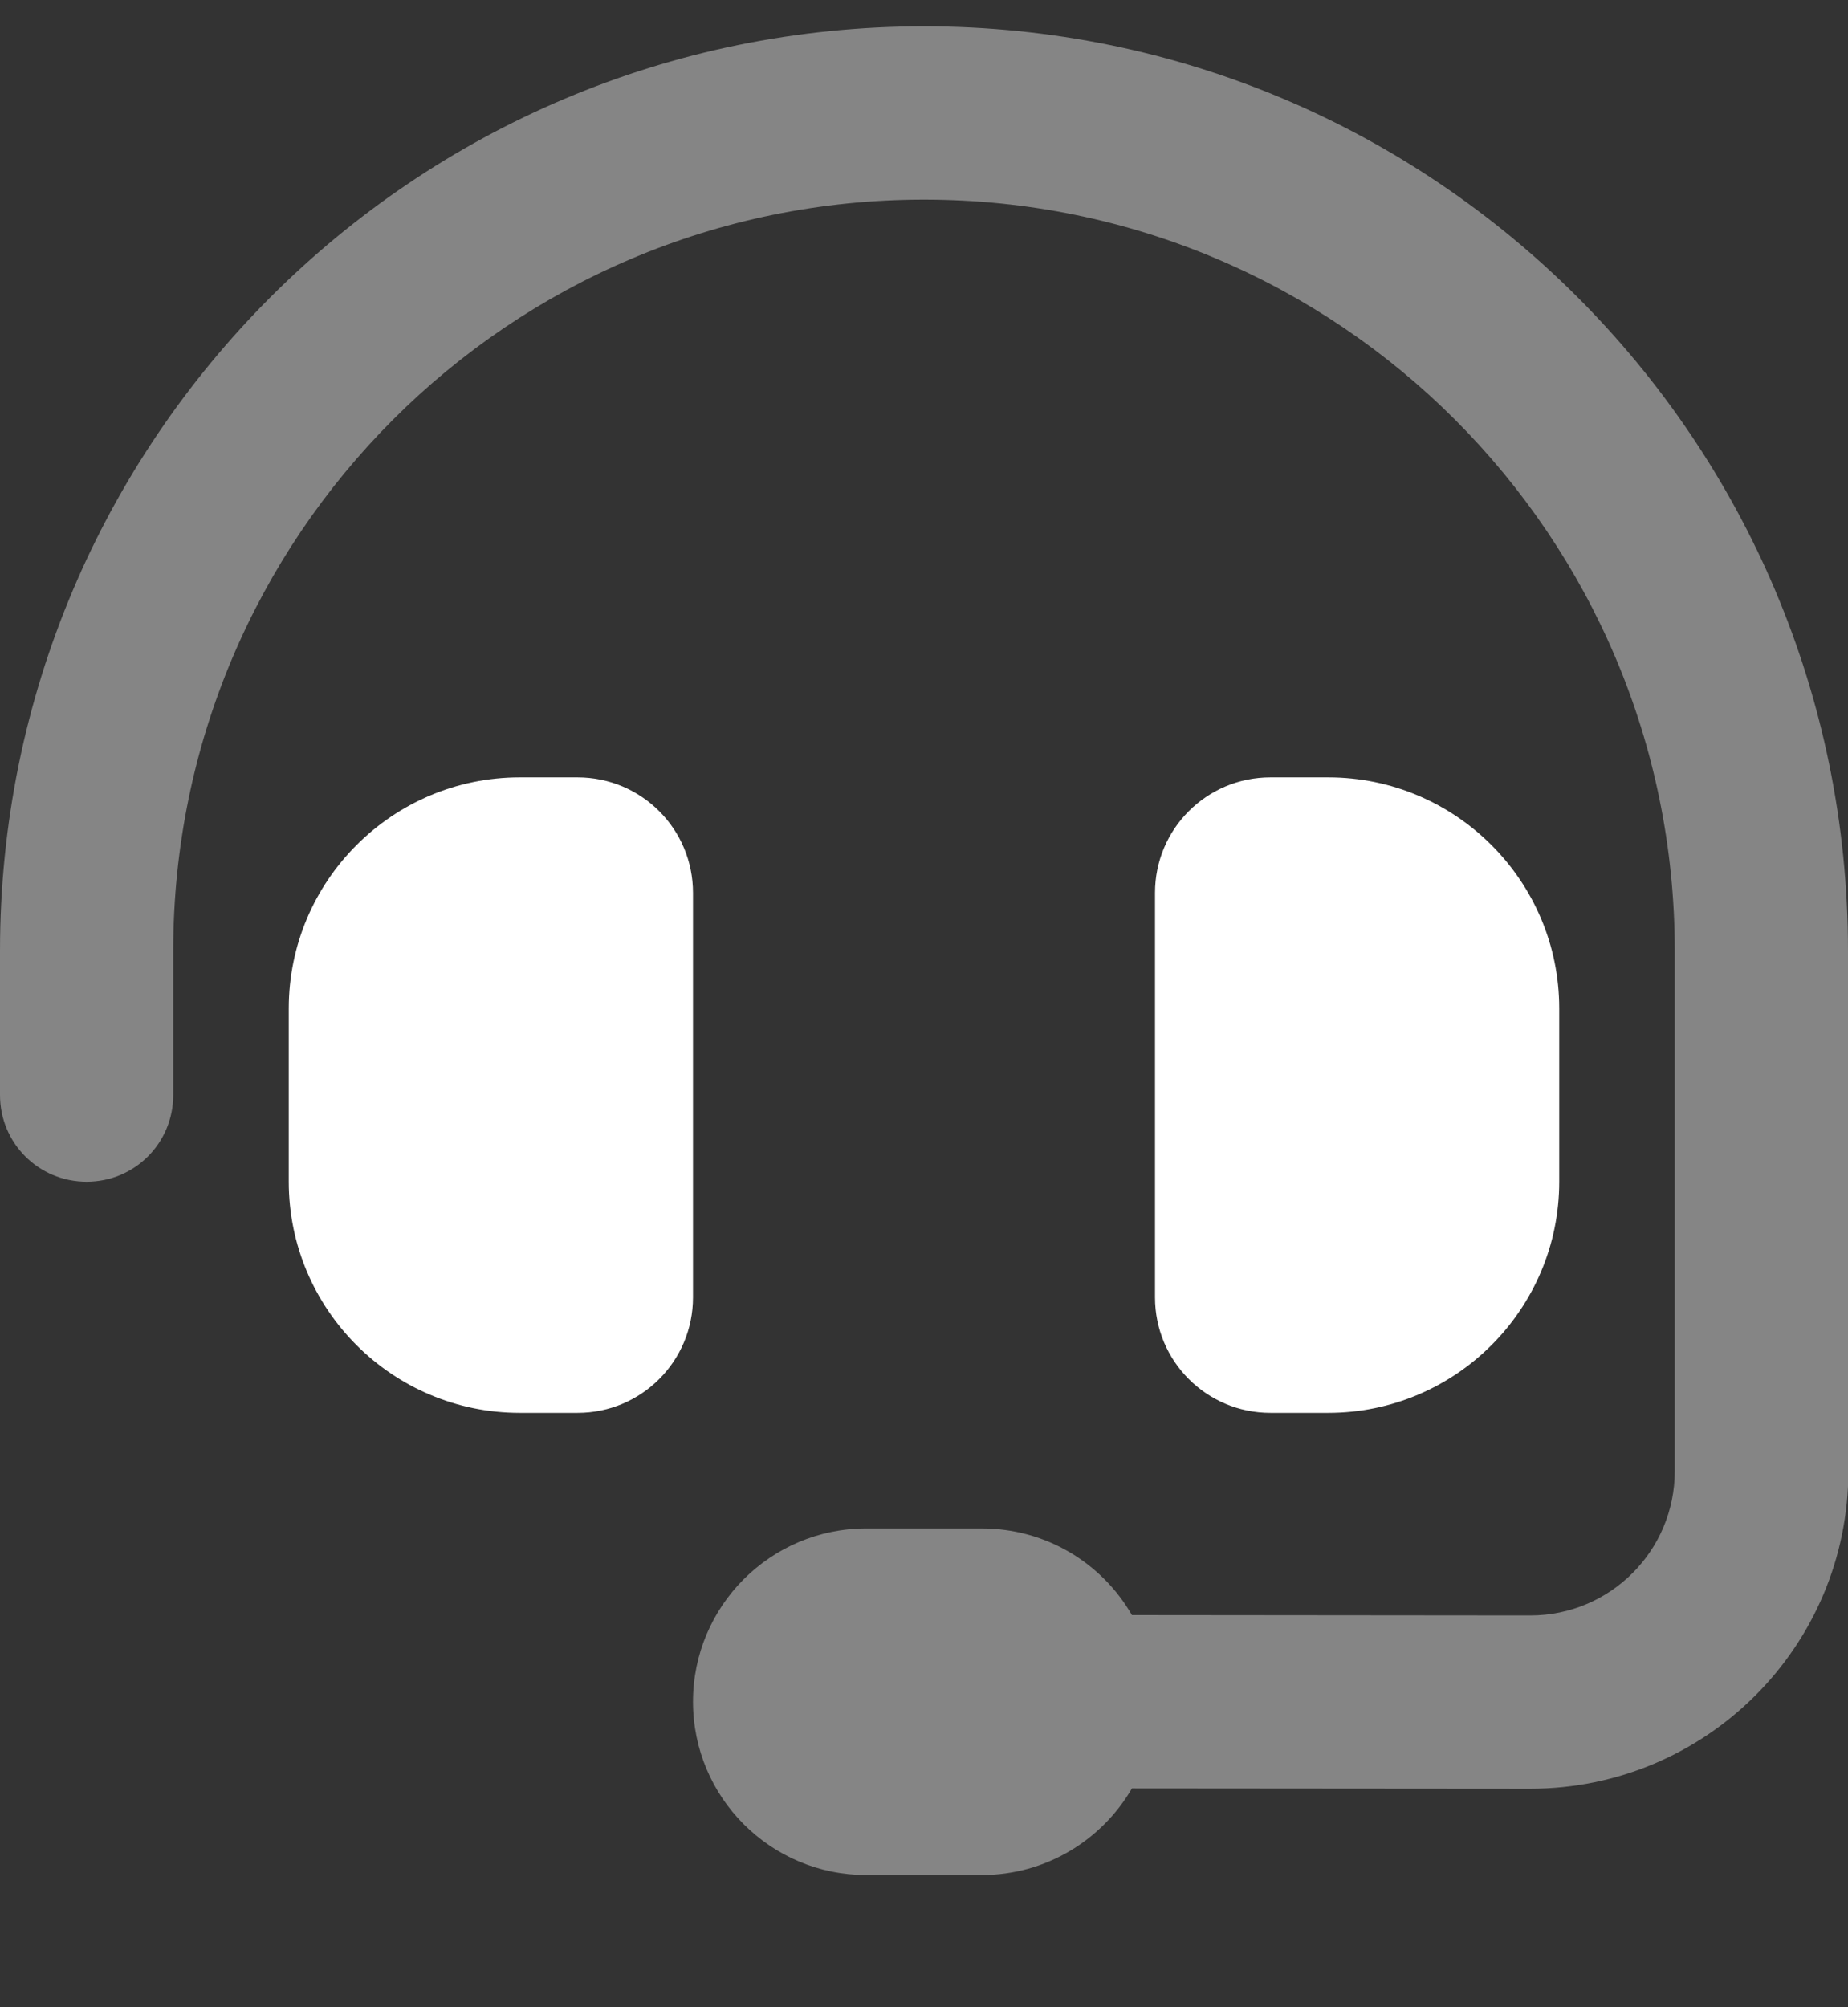
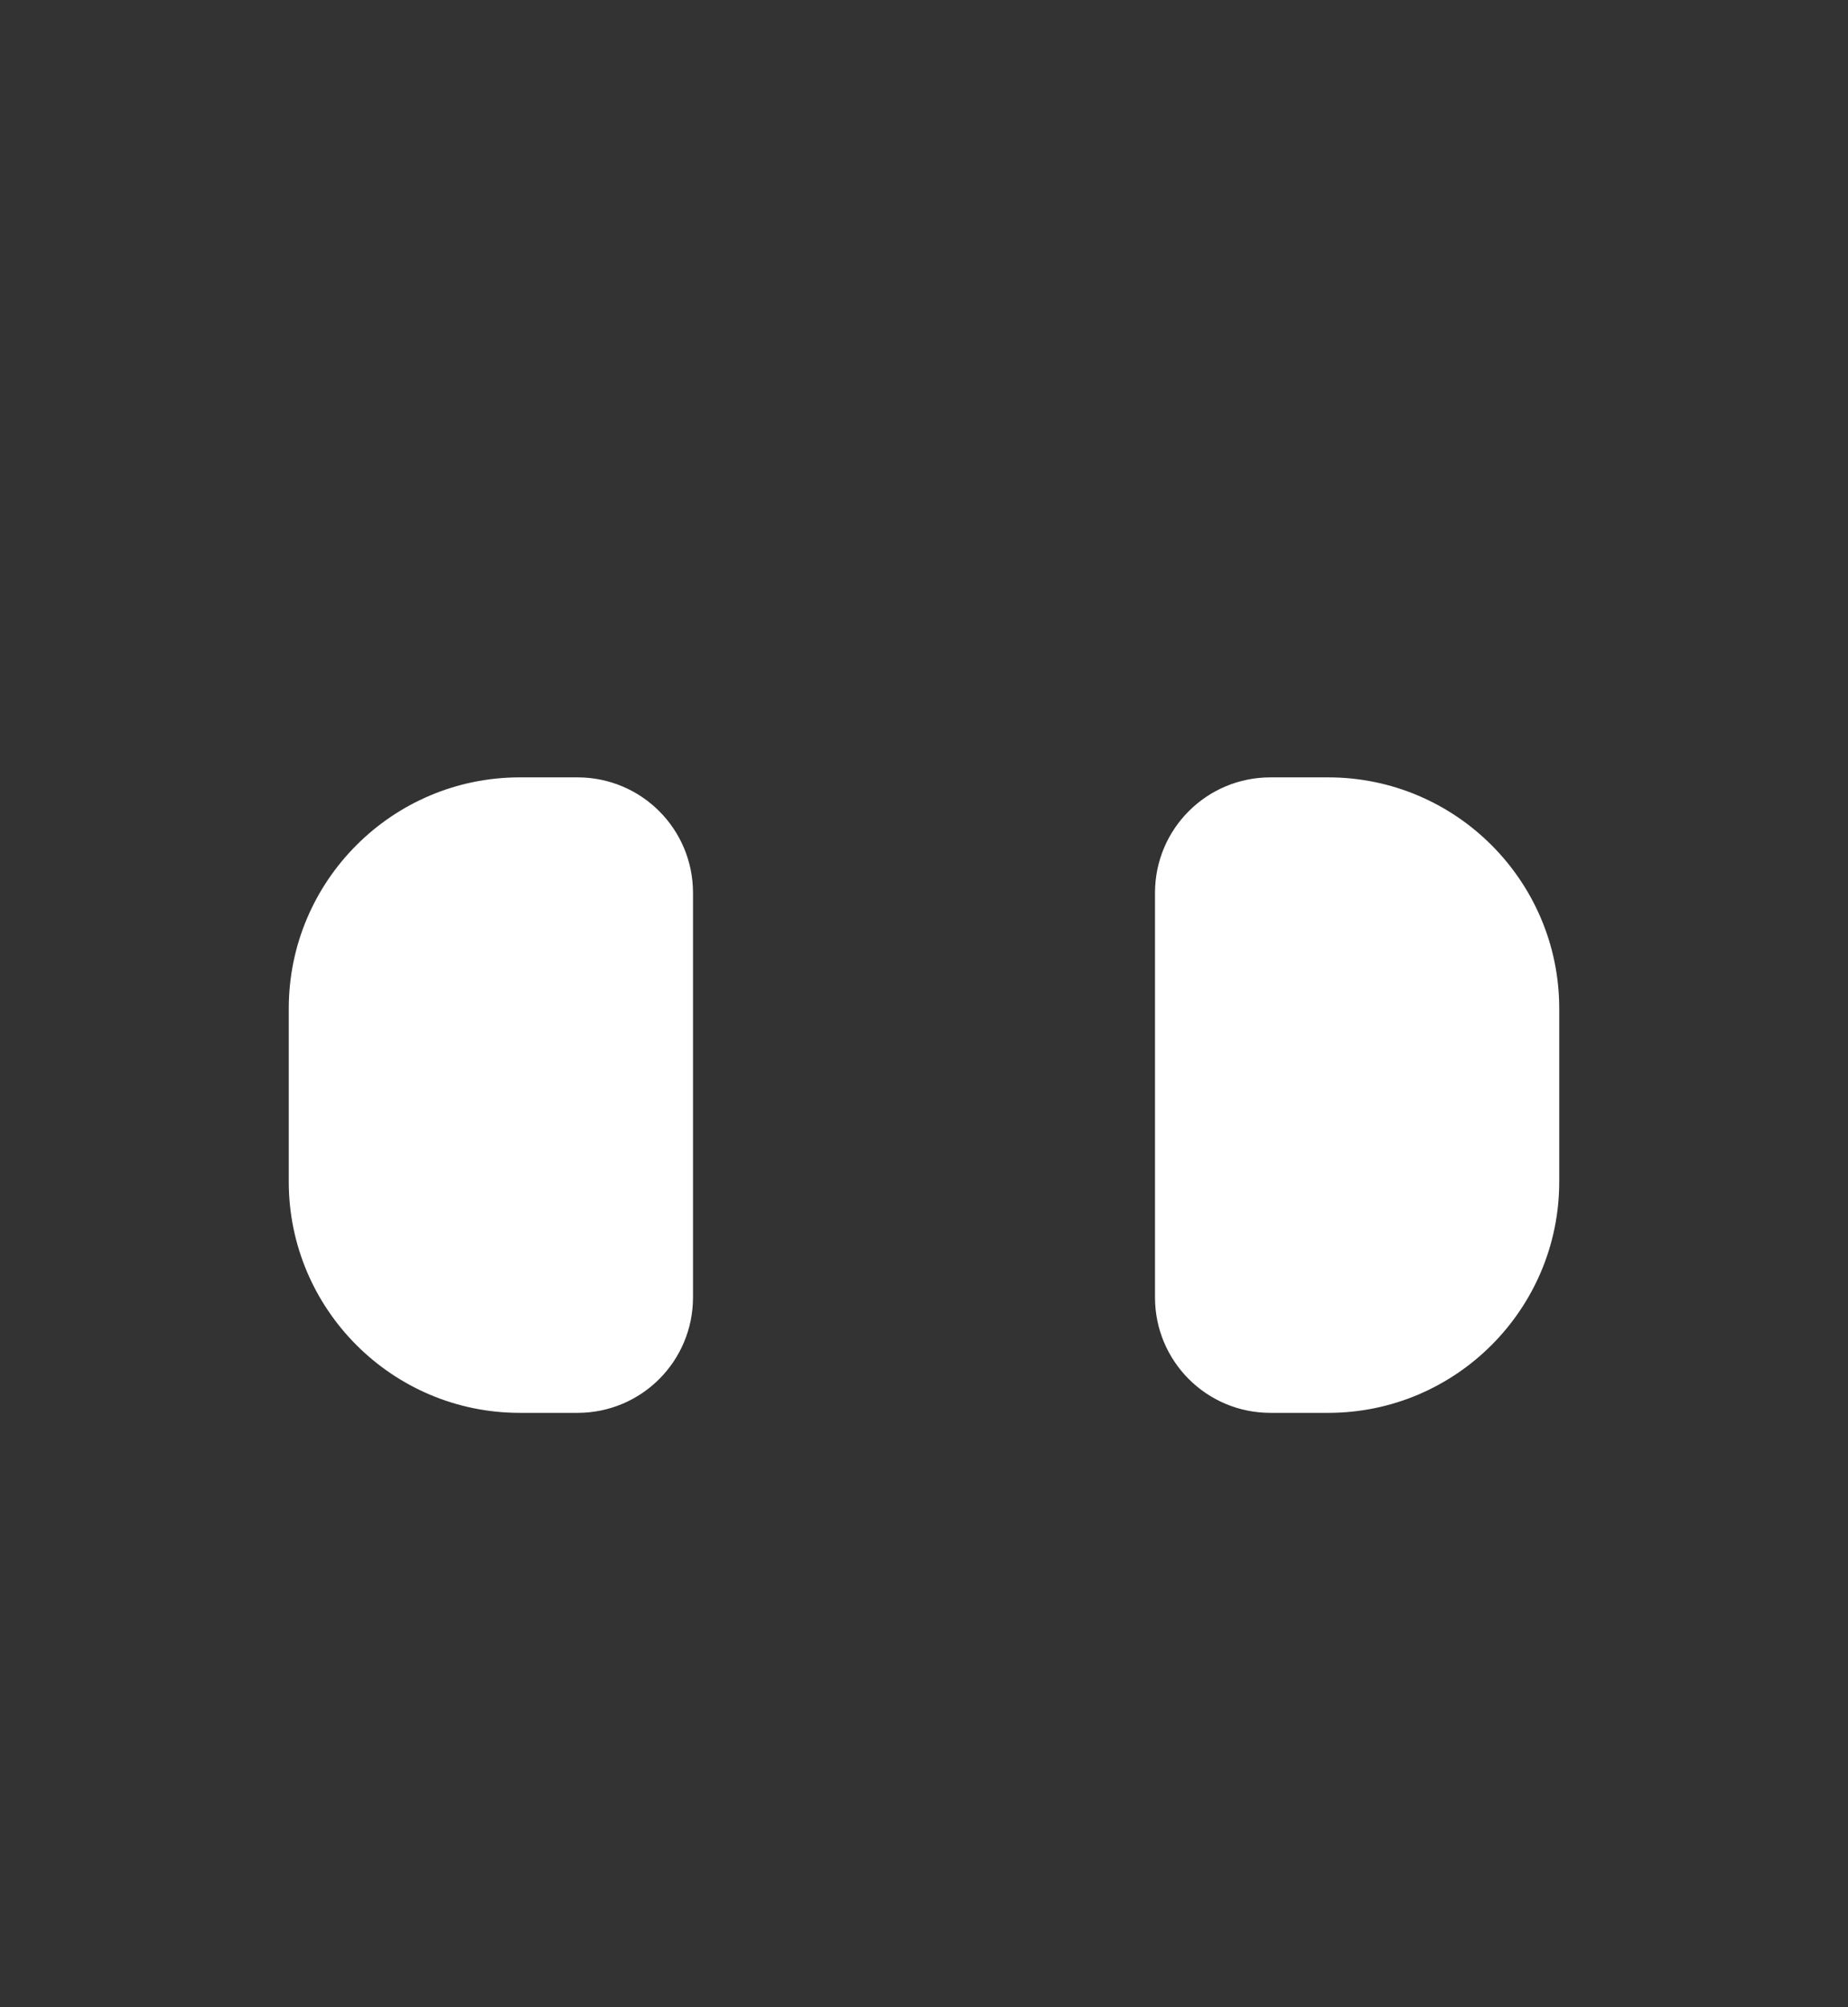
<svg xmlns="http://www.w3.org/2000/svg" width="35" height="38" viewBox="0 0 35 38" fill="none">
  <rect x="0" y="0" width="35" height="38" fill="#333333" stroke="none" />
  <g clip-path="url(#clip0_253_665)">
-     <path opacity="0.4" d="M0 17.998V20.733C0 21.642 0.731 22.373 1.641 22.373C2.55 22.373 3.281 21.642 3.281 20.733V17.998C3.281 10.144 9.646 3.779 17.5 3.779C25.355 3.779 31.719 10.144 31.719 17.998V27.849C31.719 29.36 30.495 30.583 28.984 30.583L21.438 30.576C20.87 29.592 19.811 28.936 18.594 28.936H16.406C14.595 28.936 13.125 30.405 13.125 32.217C13.125 34.028 14.595 35.498 16.406 35.498H18.594C19.811 35.498 20.87 34.835 21.438 33.858L28.984 33.864C32.307 33.864 35.007 31.171 35.007 27.849L35 17.998C35 8.332 27.166 0.498 17.5 0.498C7.834 0.498 0 8.332 0 17.998Z" fill="white" />
    <path d="M9.844 14.717C7.431 14.717 5.469 16.679 5.469 19.092V22.373C5.469 24.786 7.431 26.748 9.844 26.748H10.938C12.148 26.748 13.125 25.771 13.125 24.561V16.904C13.125 15.694 12.148 14.717 10.938 14.717H9.844ZM25.156 14.717H24.062C22.852 14.717 21.875 15.694 21.875 16.904V24.561C21.875 25.771 22.852 26.748 24.062 26.748H25.156C27.569 26.748 29.531 24.786 29.531 22.373V19.092C29.531 16.679 27.569 14.717 25.156 14.717Z" fill="white" />
  </g>
  <defs>
    <clipPath id="clip0_253_665">
      <rect width="35" height="37" fill="white" transform="translate(0 0.146)" />
    </clipPath>
  </defs>
</svg>